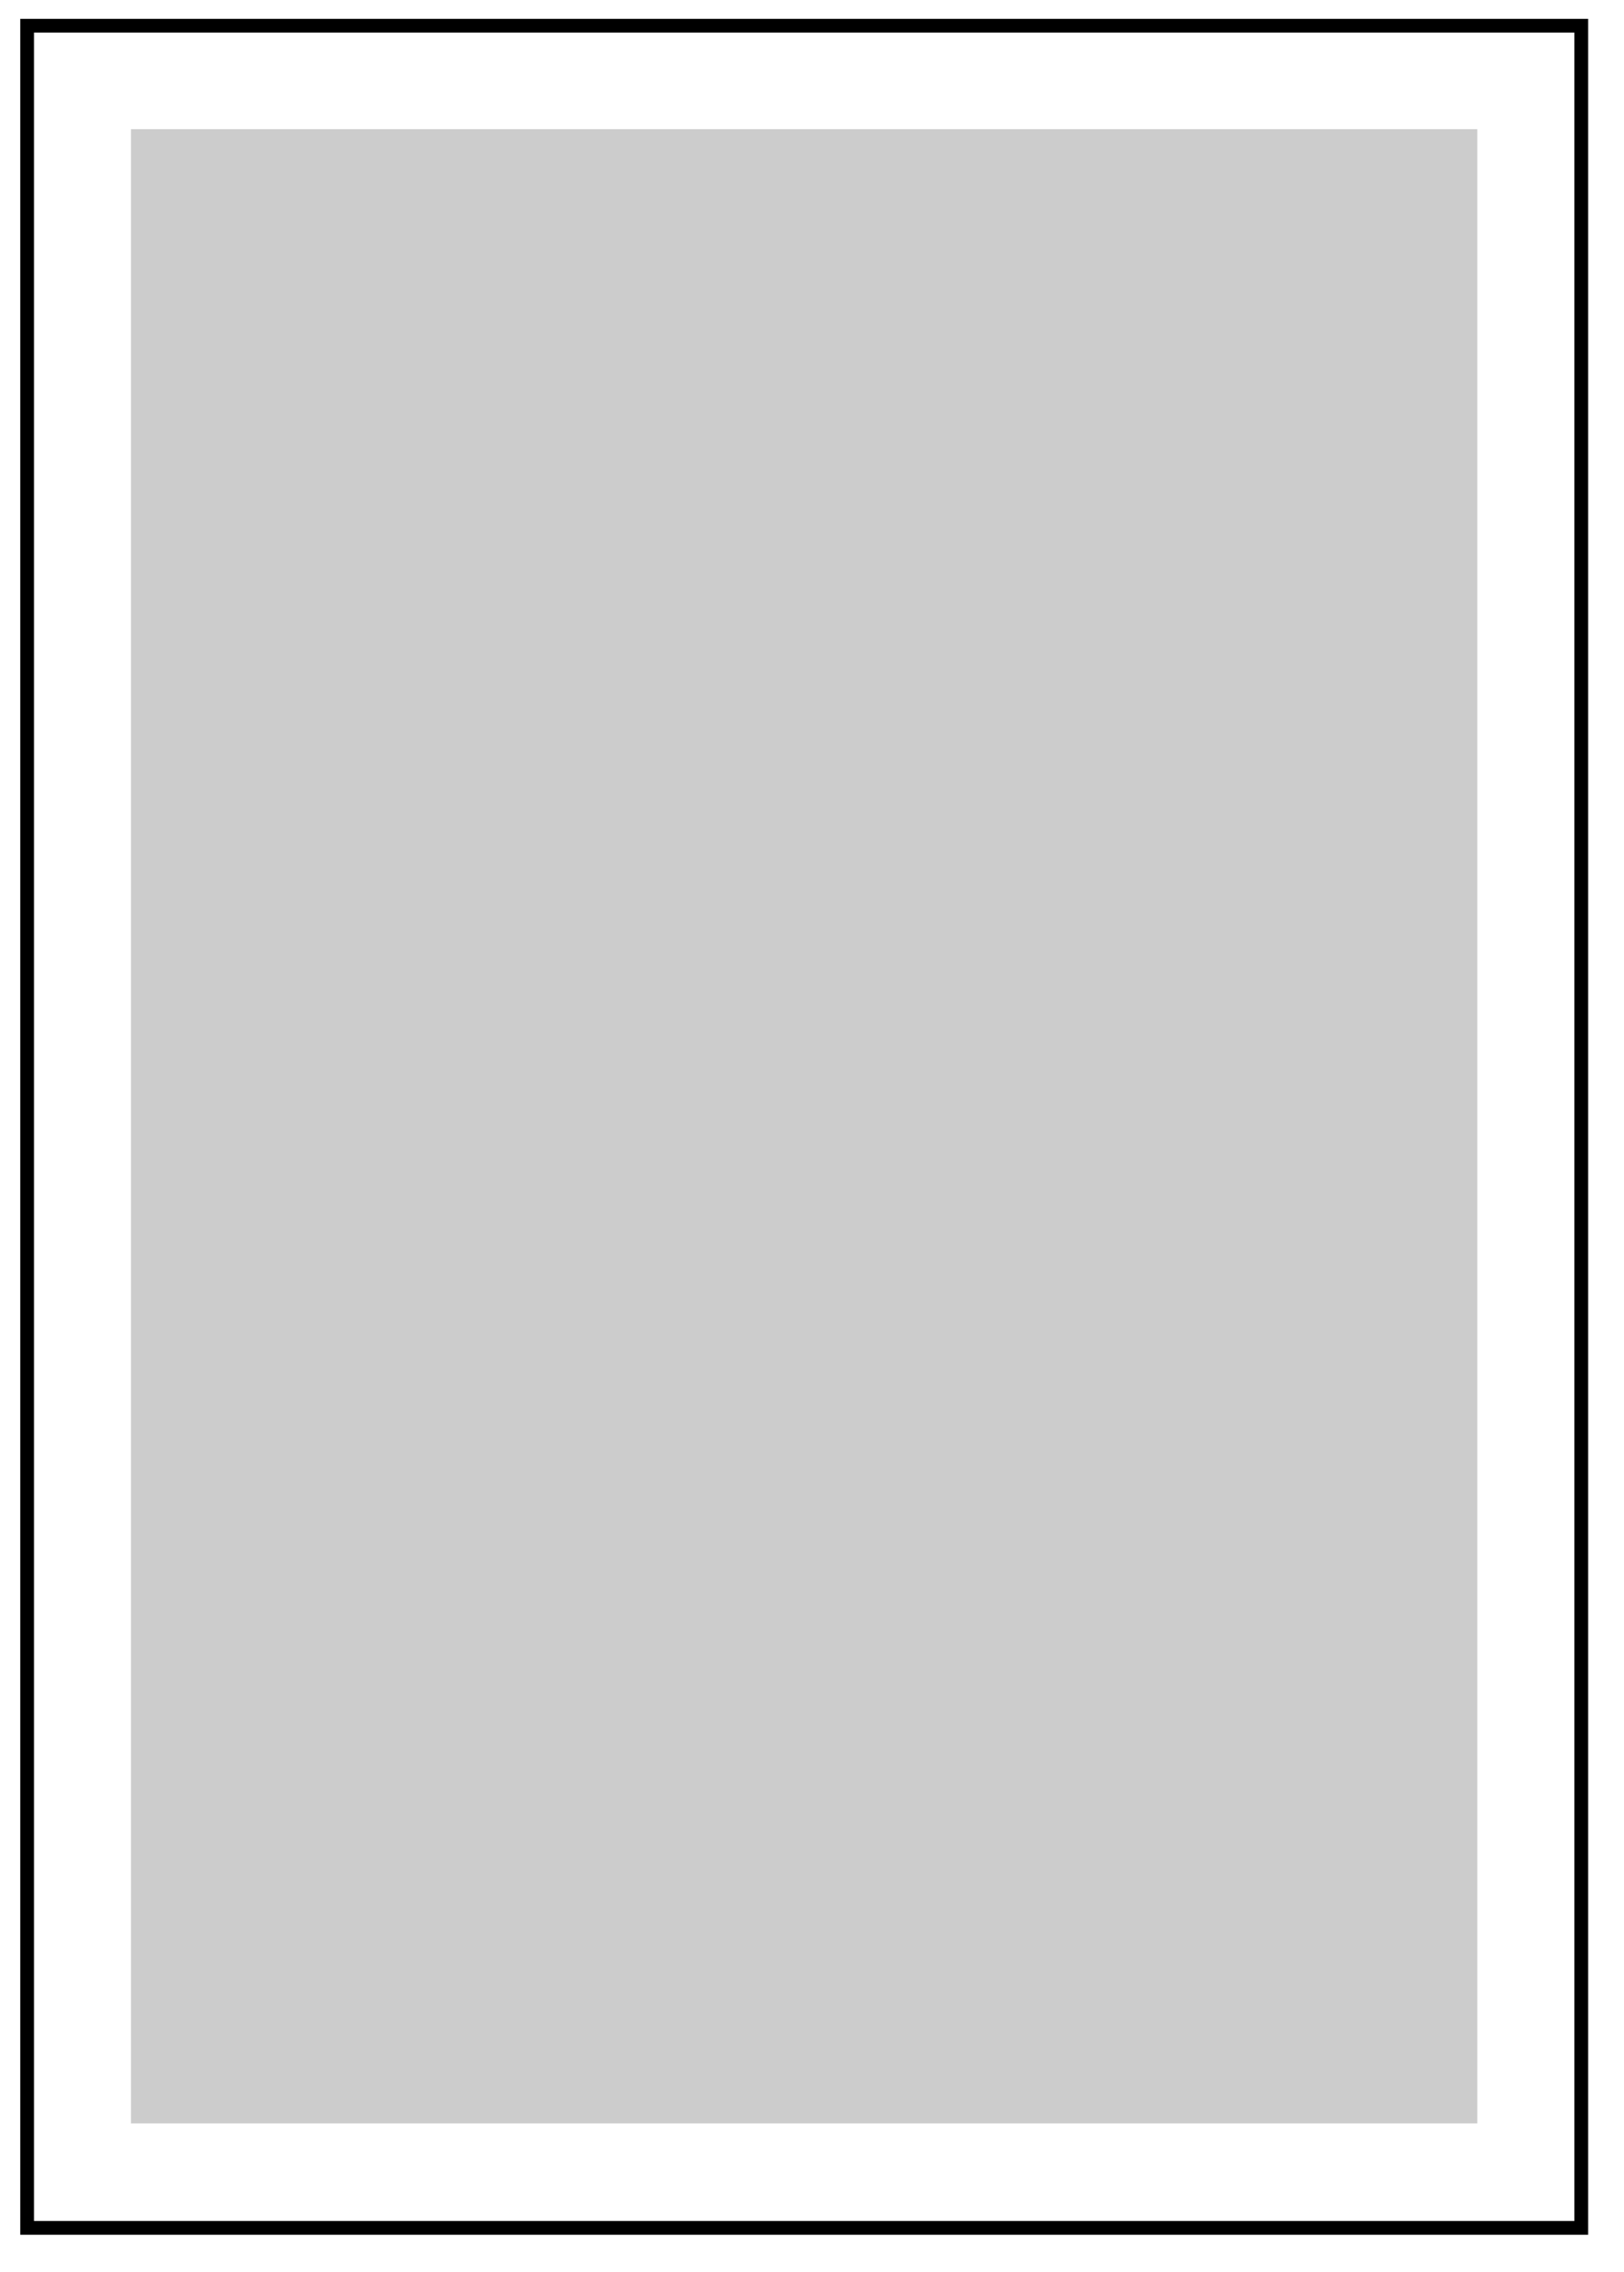
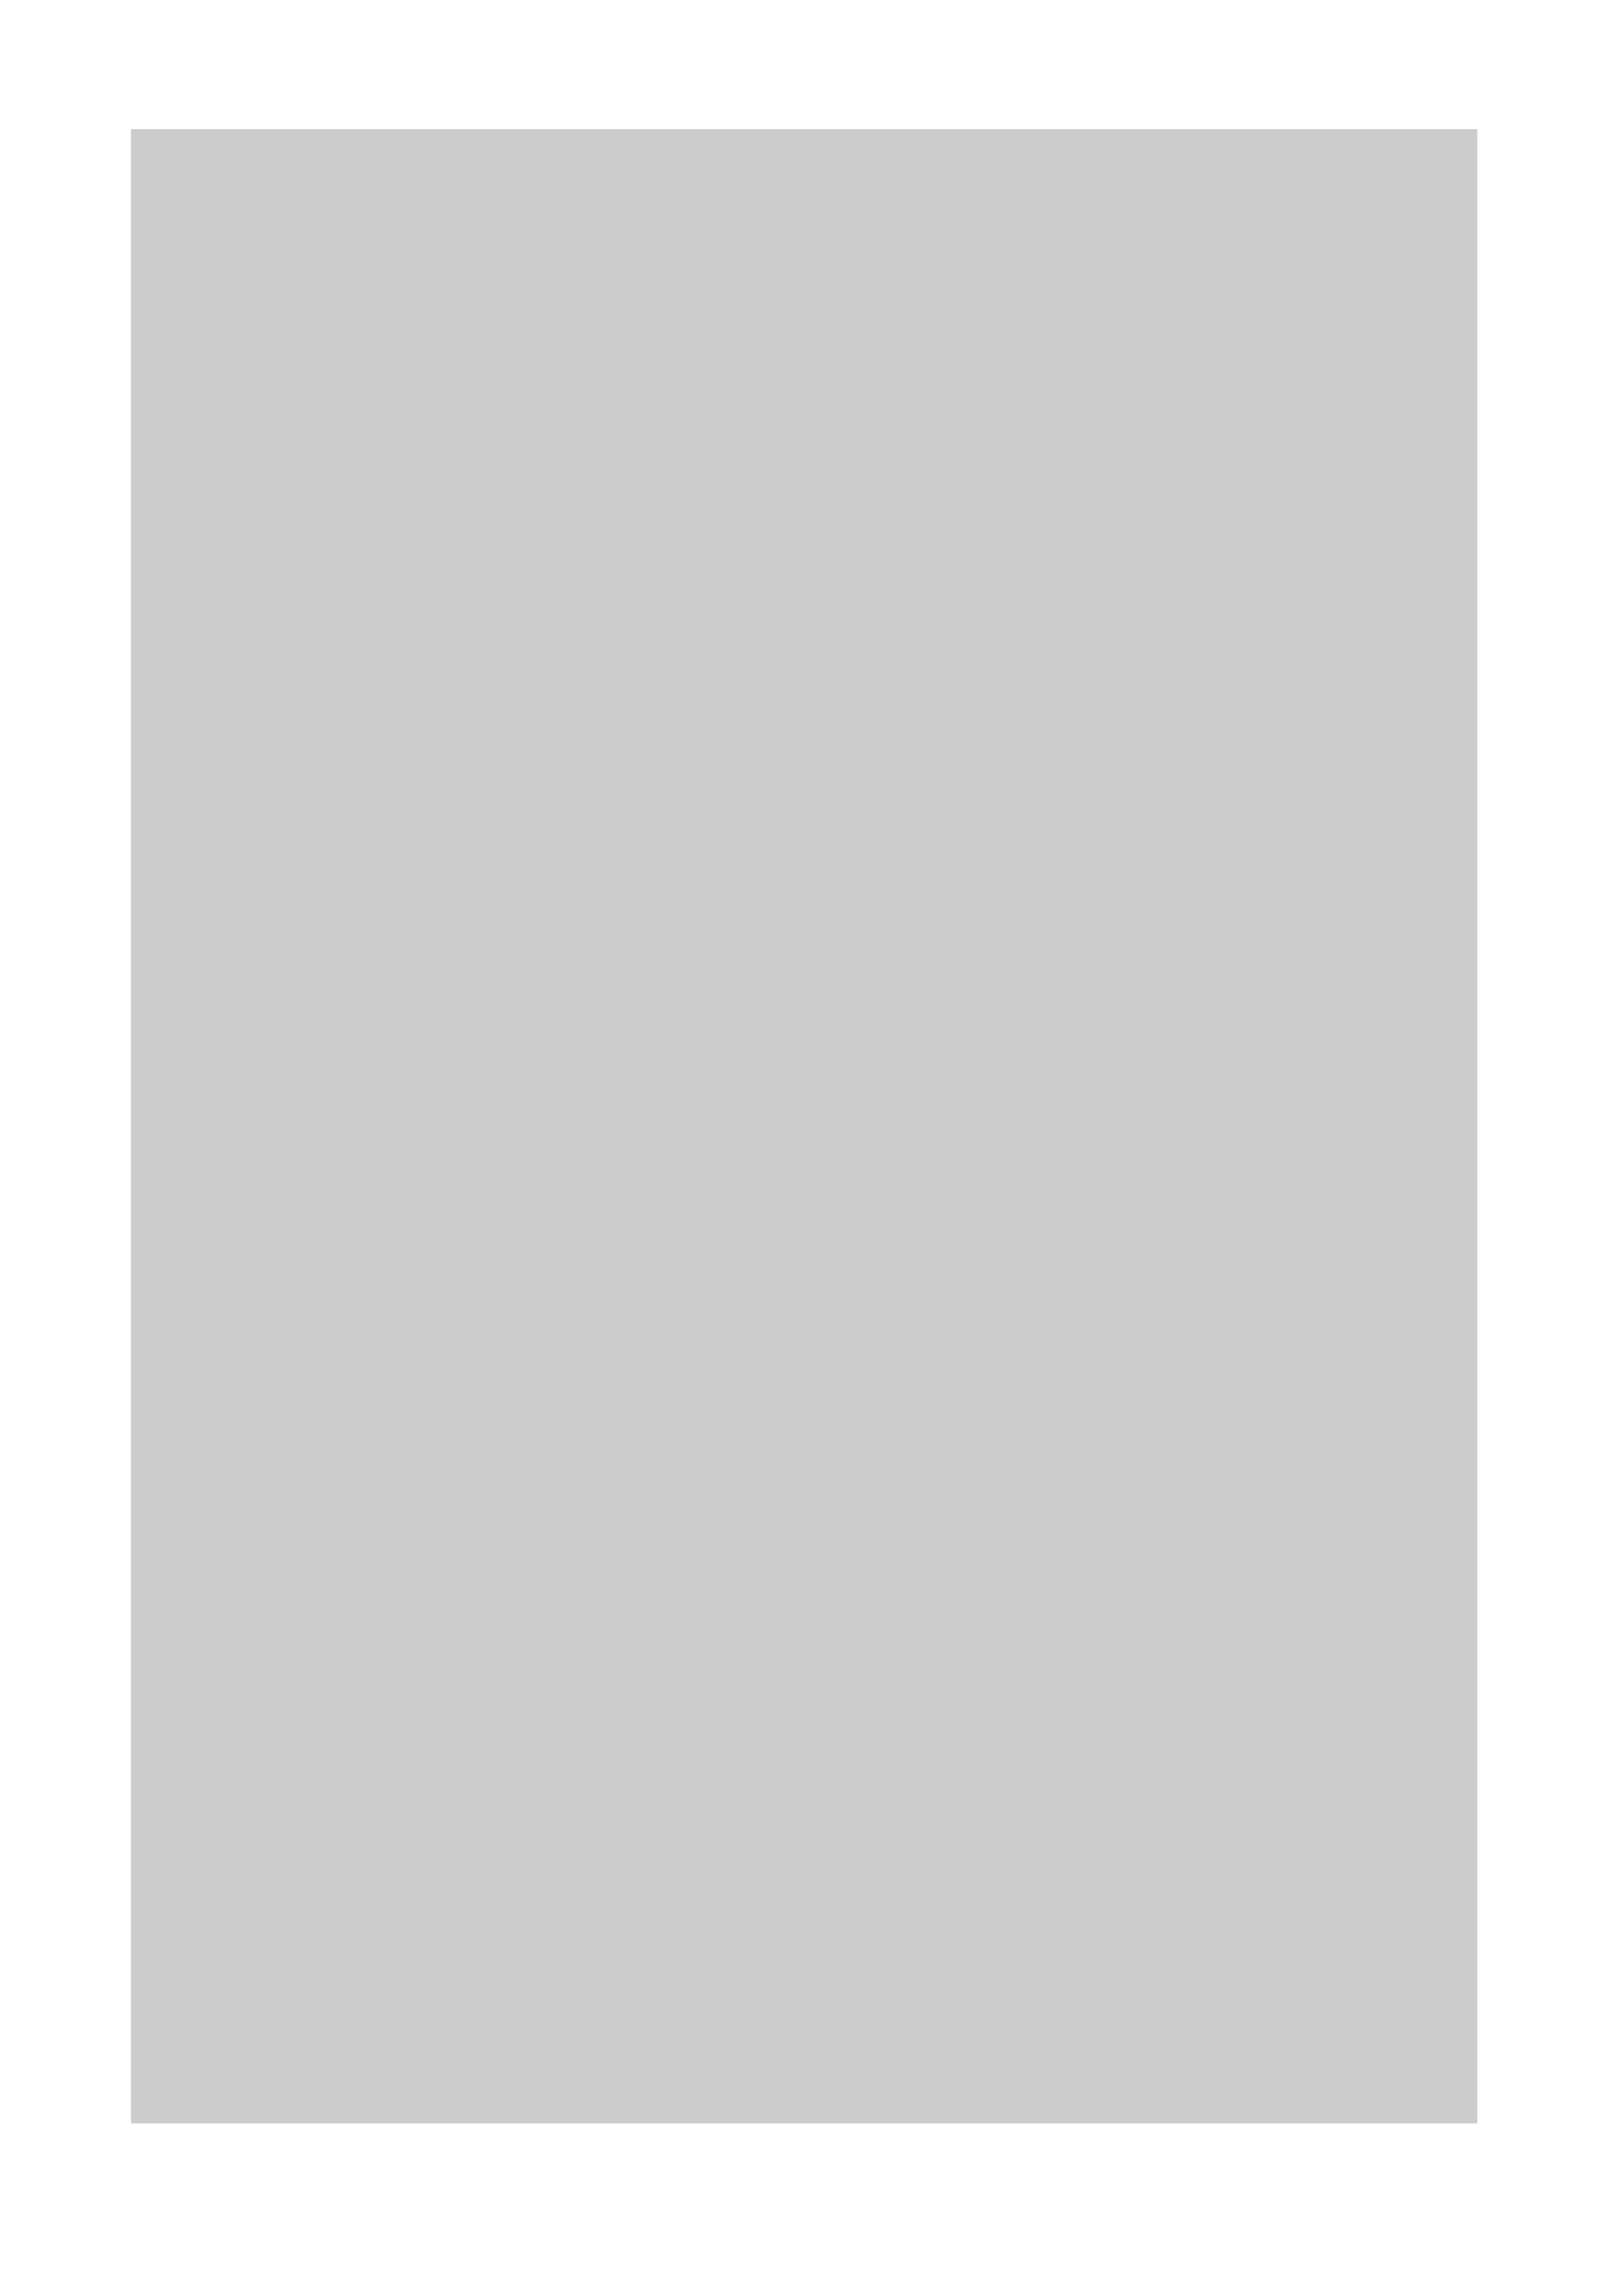
<svg xmlns="http://www.w3.org/2000/svg" width="100%" height="100%" viewBox="0 0 118 165" version="1.1" xml:space="preserve" style="fill-rule:evenodd;clip-rule:evenodd;">
  <g transform="matrix(1,0,0,1,-167.938,-297.938)">
    <g transform="matrix(1,0,0,1,8.425,-101.187)">
      <g id="Satzspiegel" transform="matrix(0.993,0,0,0.993,-13.084,2.616)">
        <g transform="matrix(0,0.192,-0.192,0,232.658,424.572)">
-           <rect x="-121.807" y="-296.138" width="838.89" height="592.276" style="fill:none;stroke:black;stroke-width:5.24px;" />
-         </g>
+           </g>
        <g transform="matrix(-7.84787e-21,0.192,-0.192,7.84787e-21,224.055,432.424)">
          <rect x="-123.293" y="-301.337" width="759.685" height="513.1" style="fill:rgb(204,204,204);" />
        </g>
      </g>
    </g>
  </g>
</svg>